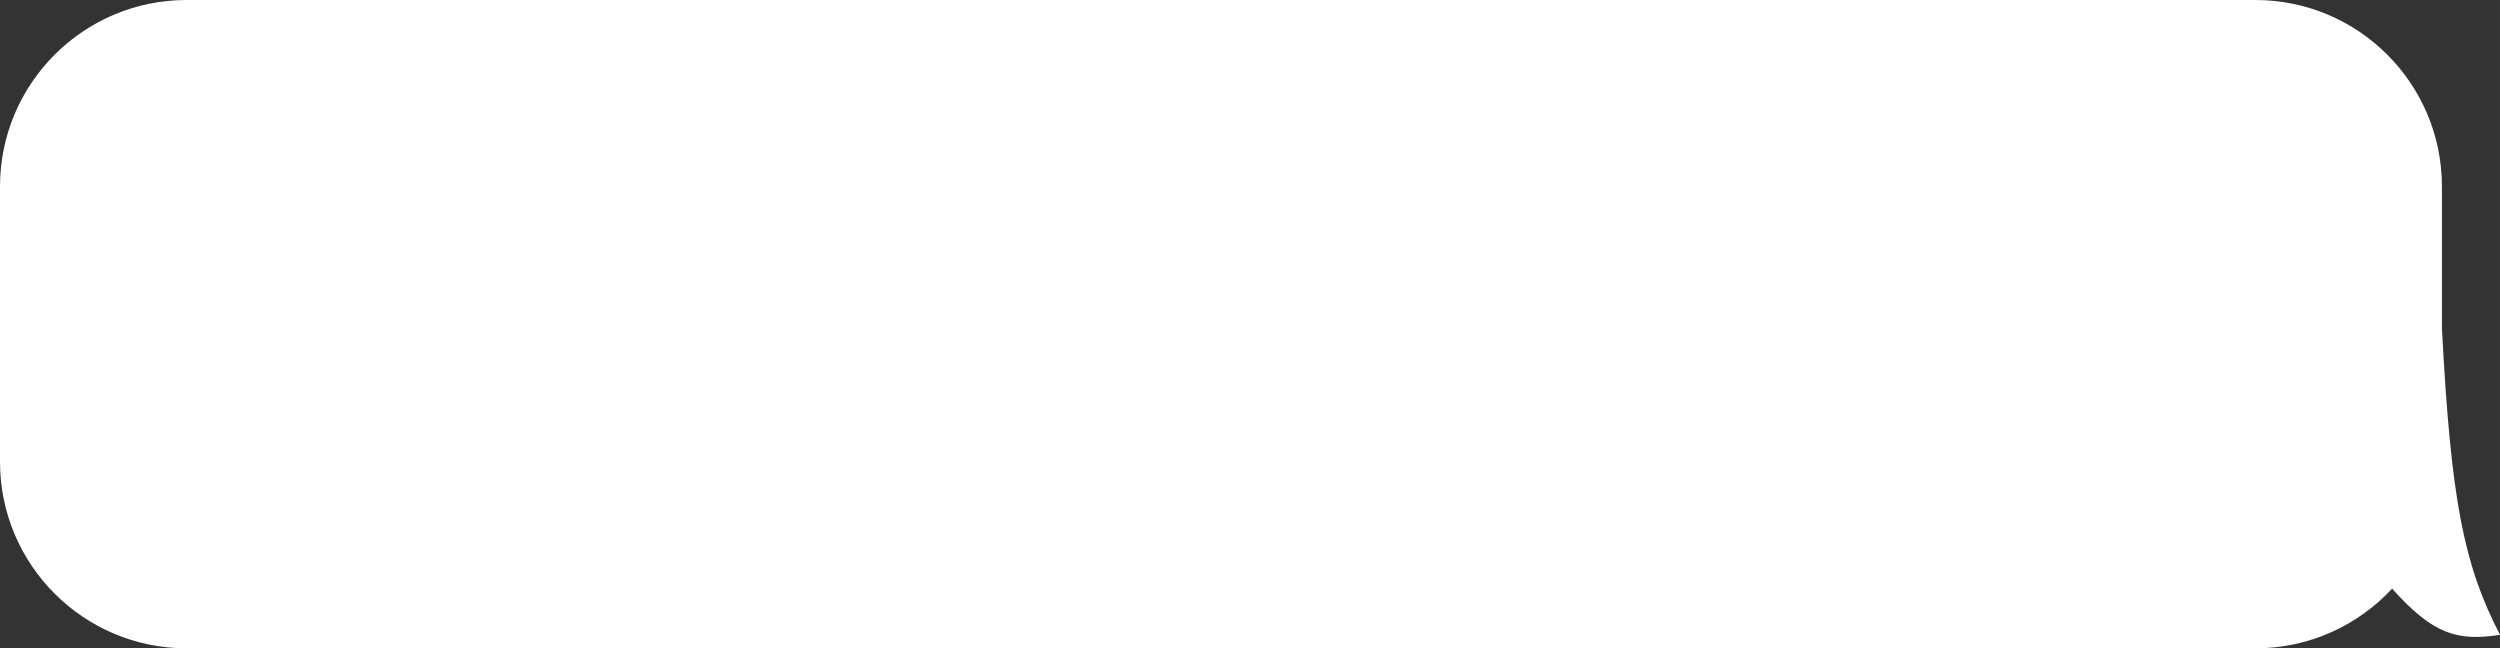
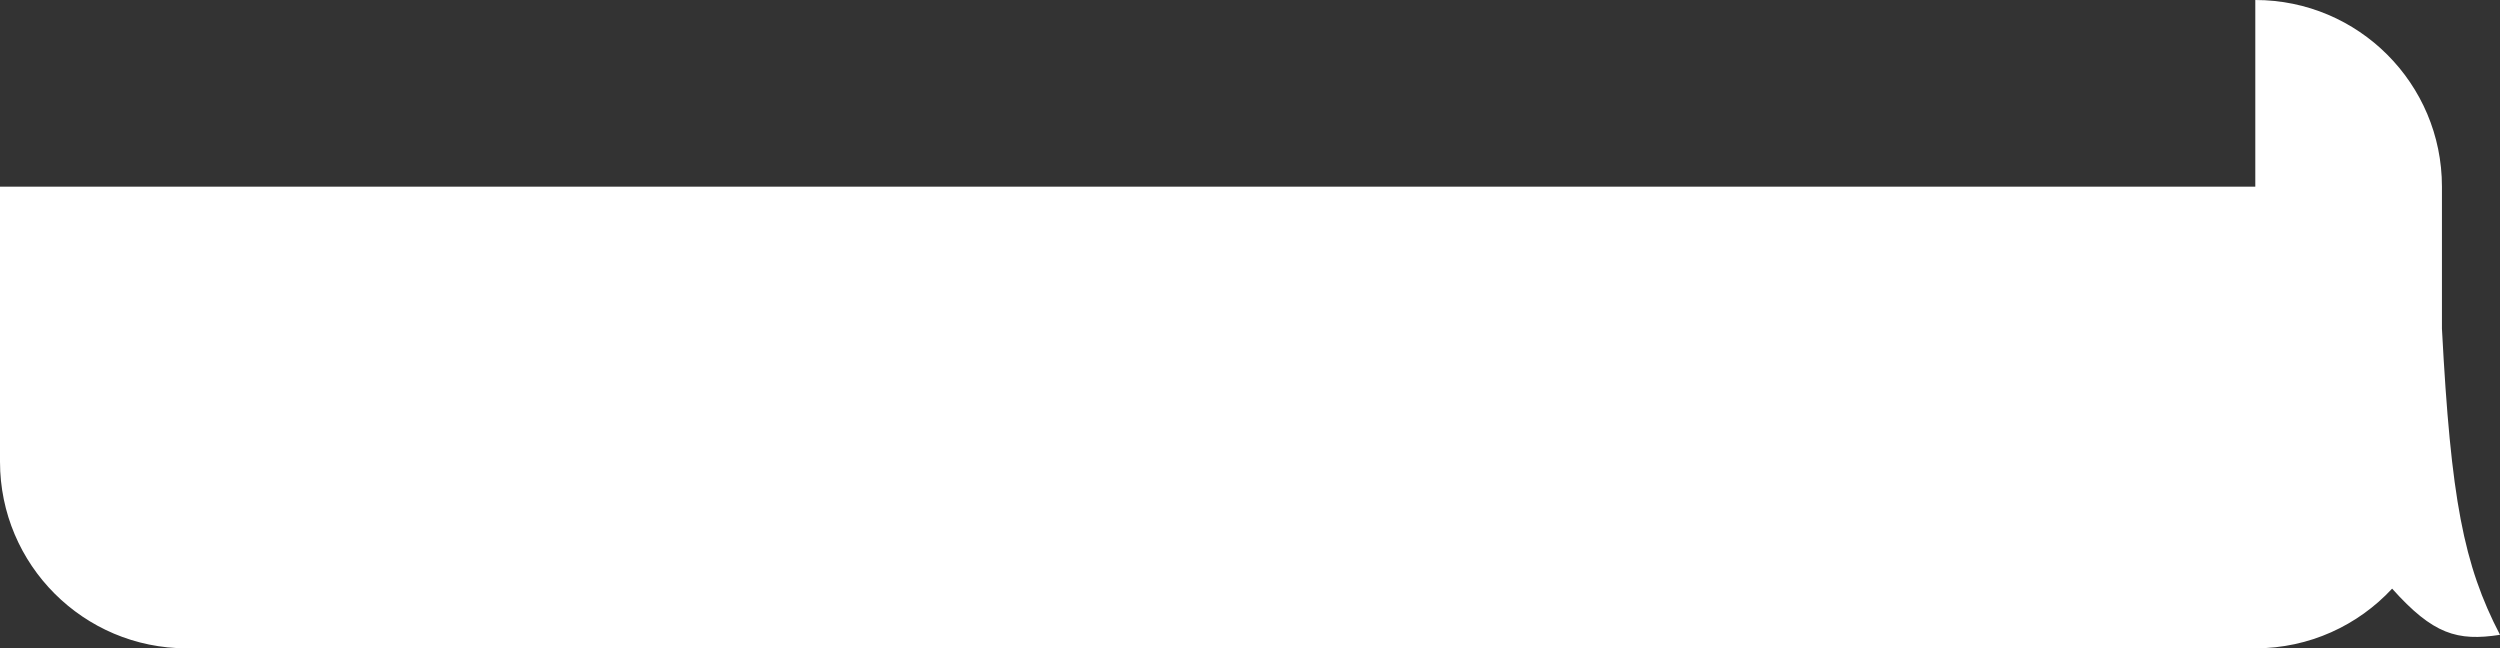
<svg xmlns="http://www.w3.org/2000/svg" width="509" height="132" viewBox="0 0 509 132" fill="none">
  <rect x="0" y="0" width="509" height="132" fill="#333333" stroke="none" />
-   <path fill-rule="evenodd" clip-rule="evenodd" d="M459.179 0C480.166 0 497.179 17.013 497.179 38L497.179 66.917C498.999 101.592 501.585 114.97 509 129.25C500.304 130.592 495.383 129.171 487.036 119.846C480.096 127.322 470.184 132 459.179 132H38C17.013 132 0 114.987 0 94V38C0 17.013 17.013 0 38 0H459.179Z" fill="white" />
+   <path fill-rule="evenodd" clip-rule="evenodd" d="M459.179 0C480.166 0 497.179 17.013 497.179 38L497.179 66.917C498.999 101.592 501.585 114.97 509 129.25C500.304 130.592 495.383 129.171 487.036 119.846C480.096 127.322 470.184 132 459.179 132H38C17.013 132 0 114.987 0 94V38H459.179Z" fill="white" />
</svg>